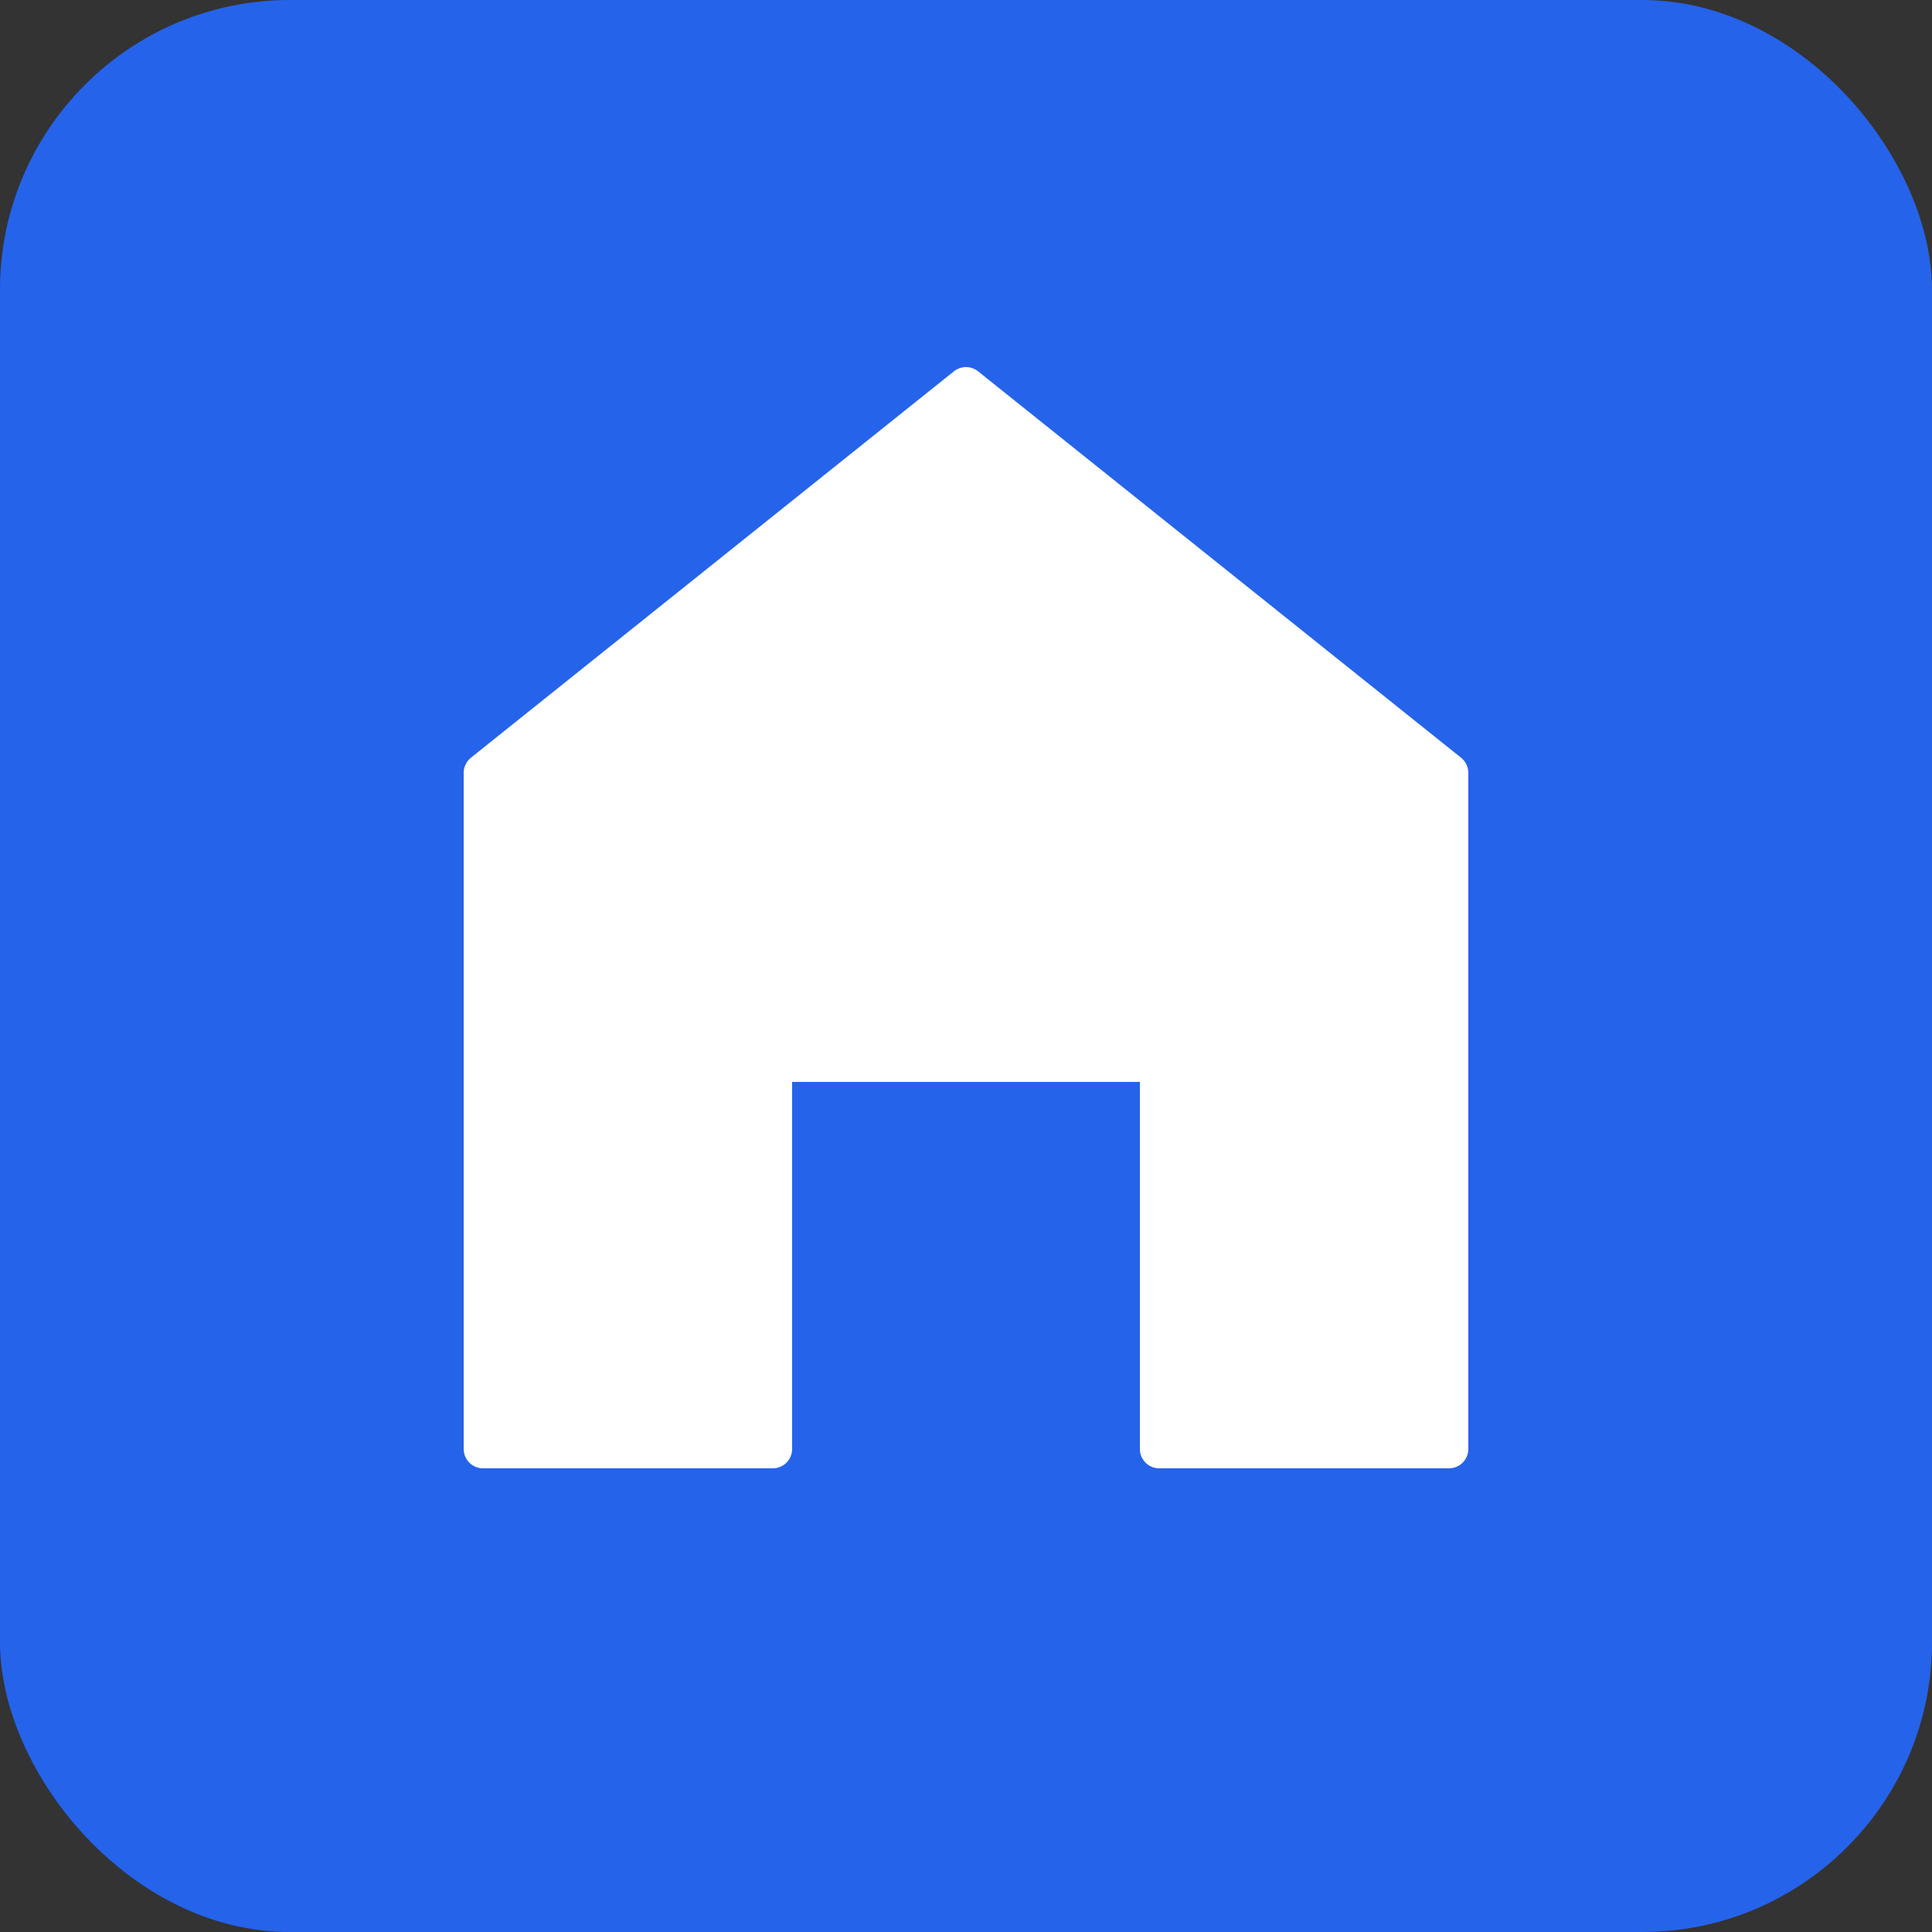
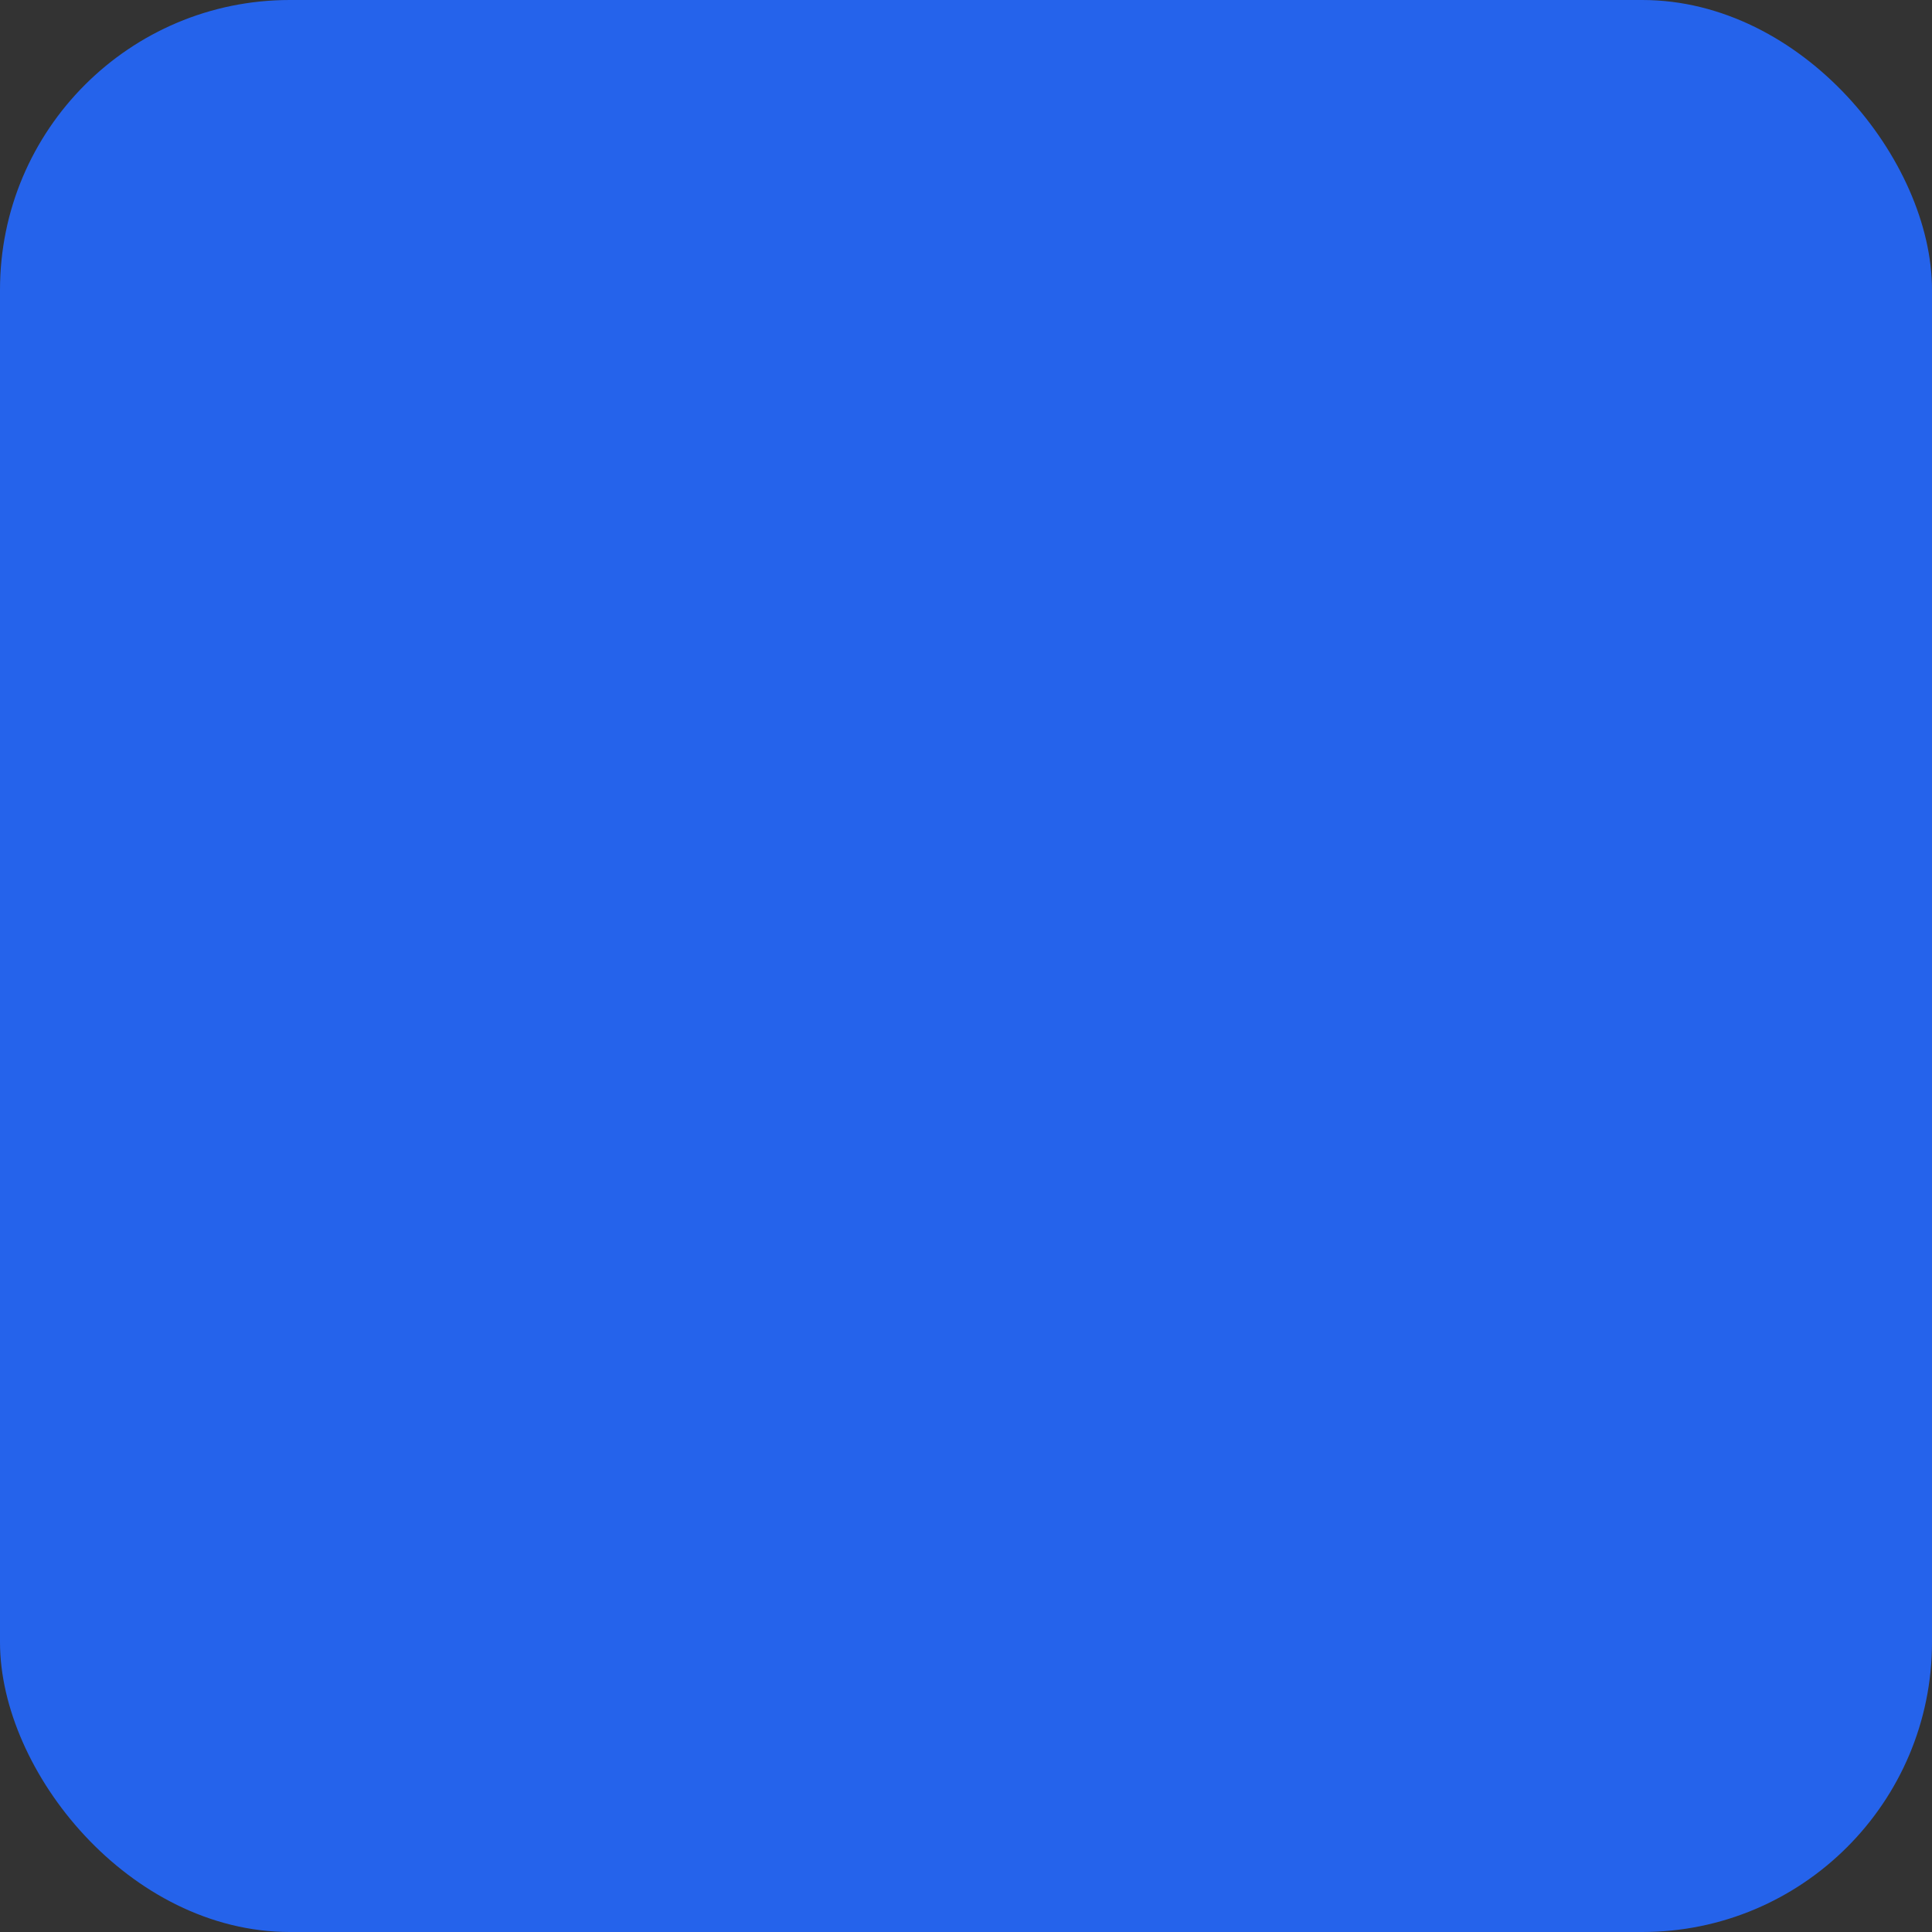
<svg xmlns="http://www.w3.org/2000/svg" viewBox="0 0 100 100">
  <rect x="0" y="0" width="100" height="100" fill="#333333" stroke="none" />
  <rect width="100" height="100" fill="#2563eb" rx="15" />
-   <path d="M 50 20 L 75 40 L 75 75 L 60 75 L 60 55 L 40 55 L 40 75 L 25 75 L 25 40 Z" fill="white" stroke="white" stroke-width="2" stroke-linejoin="round" />
  <rect x="45" y="62" width="10" height="13" fill="#2563eb" />
</svg>